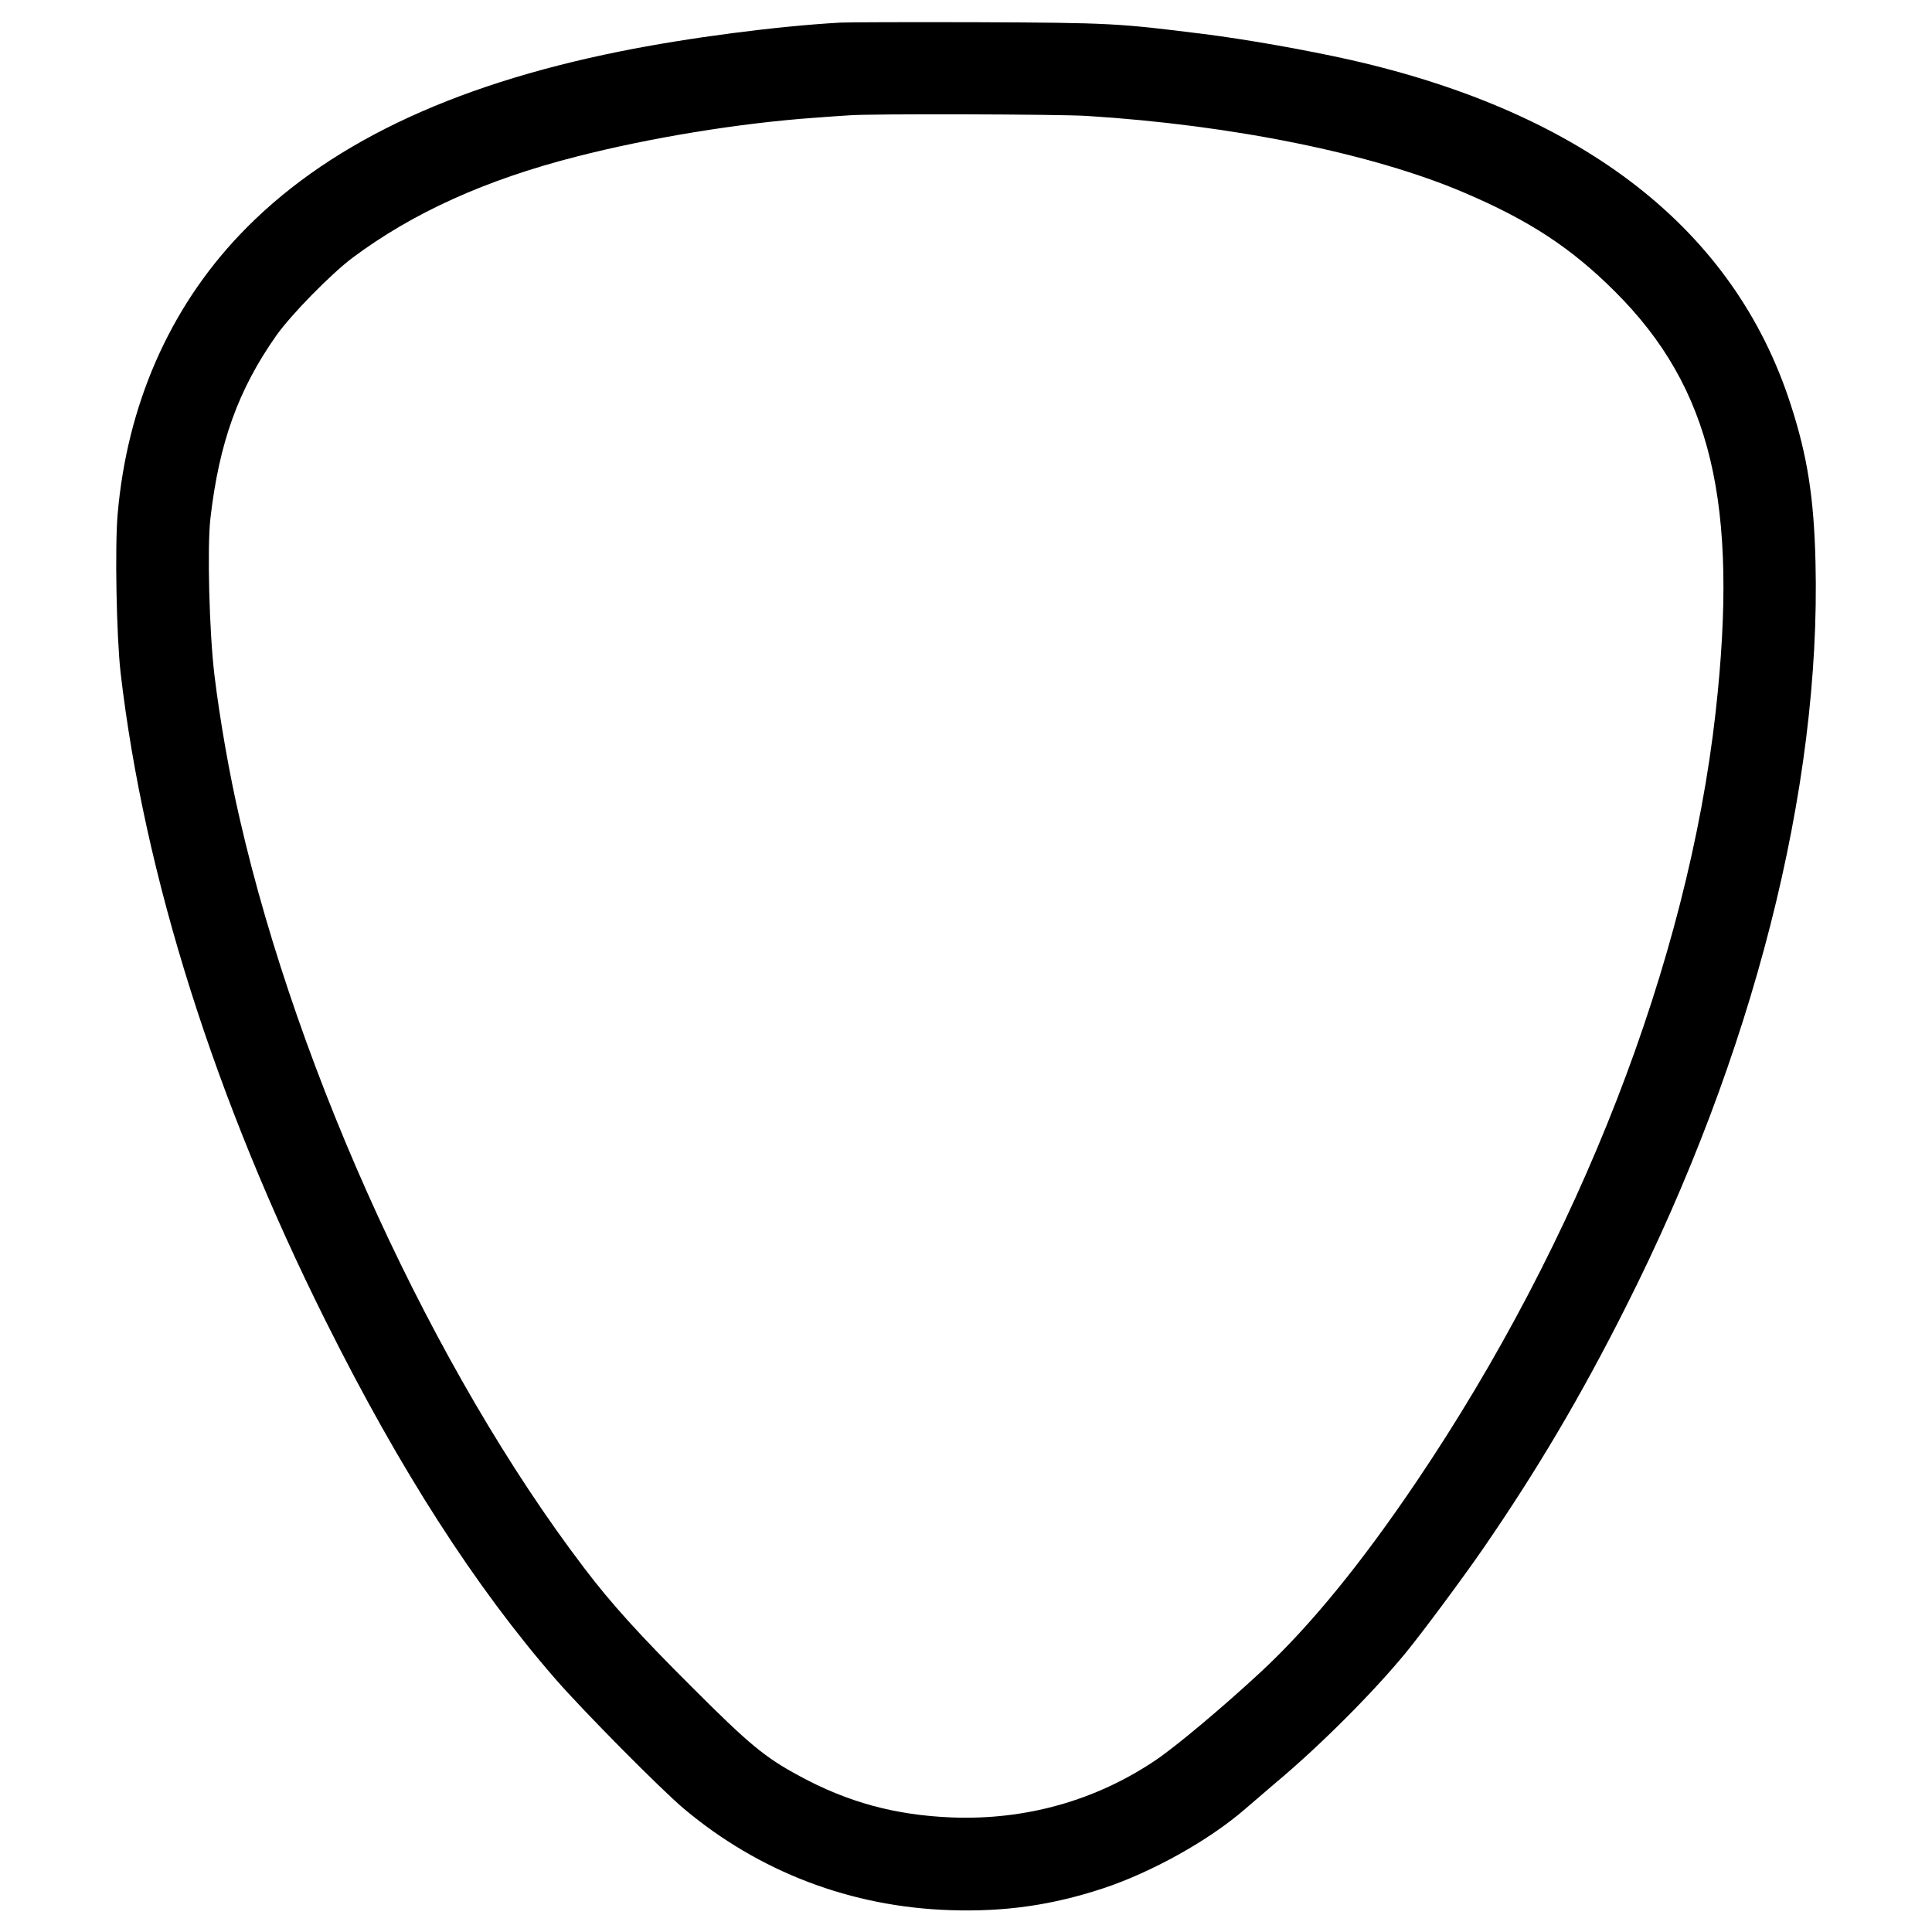
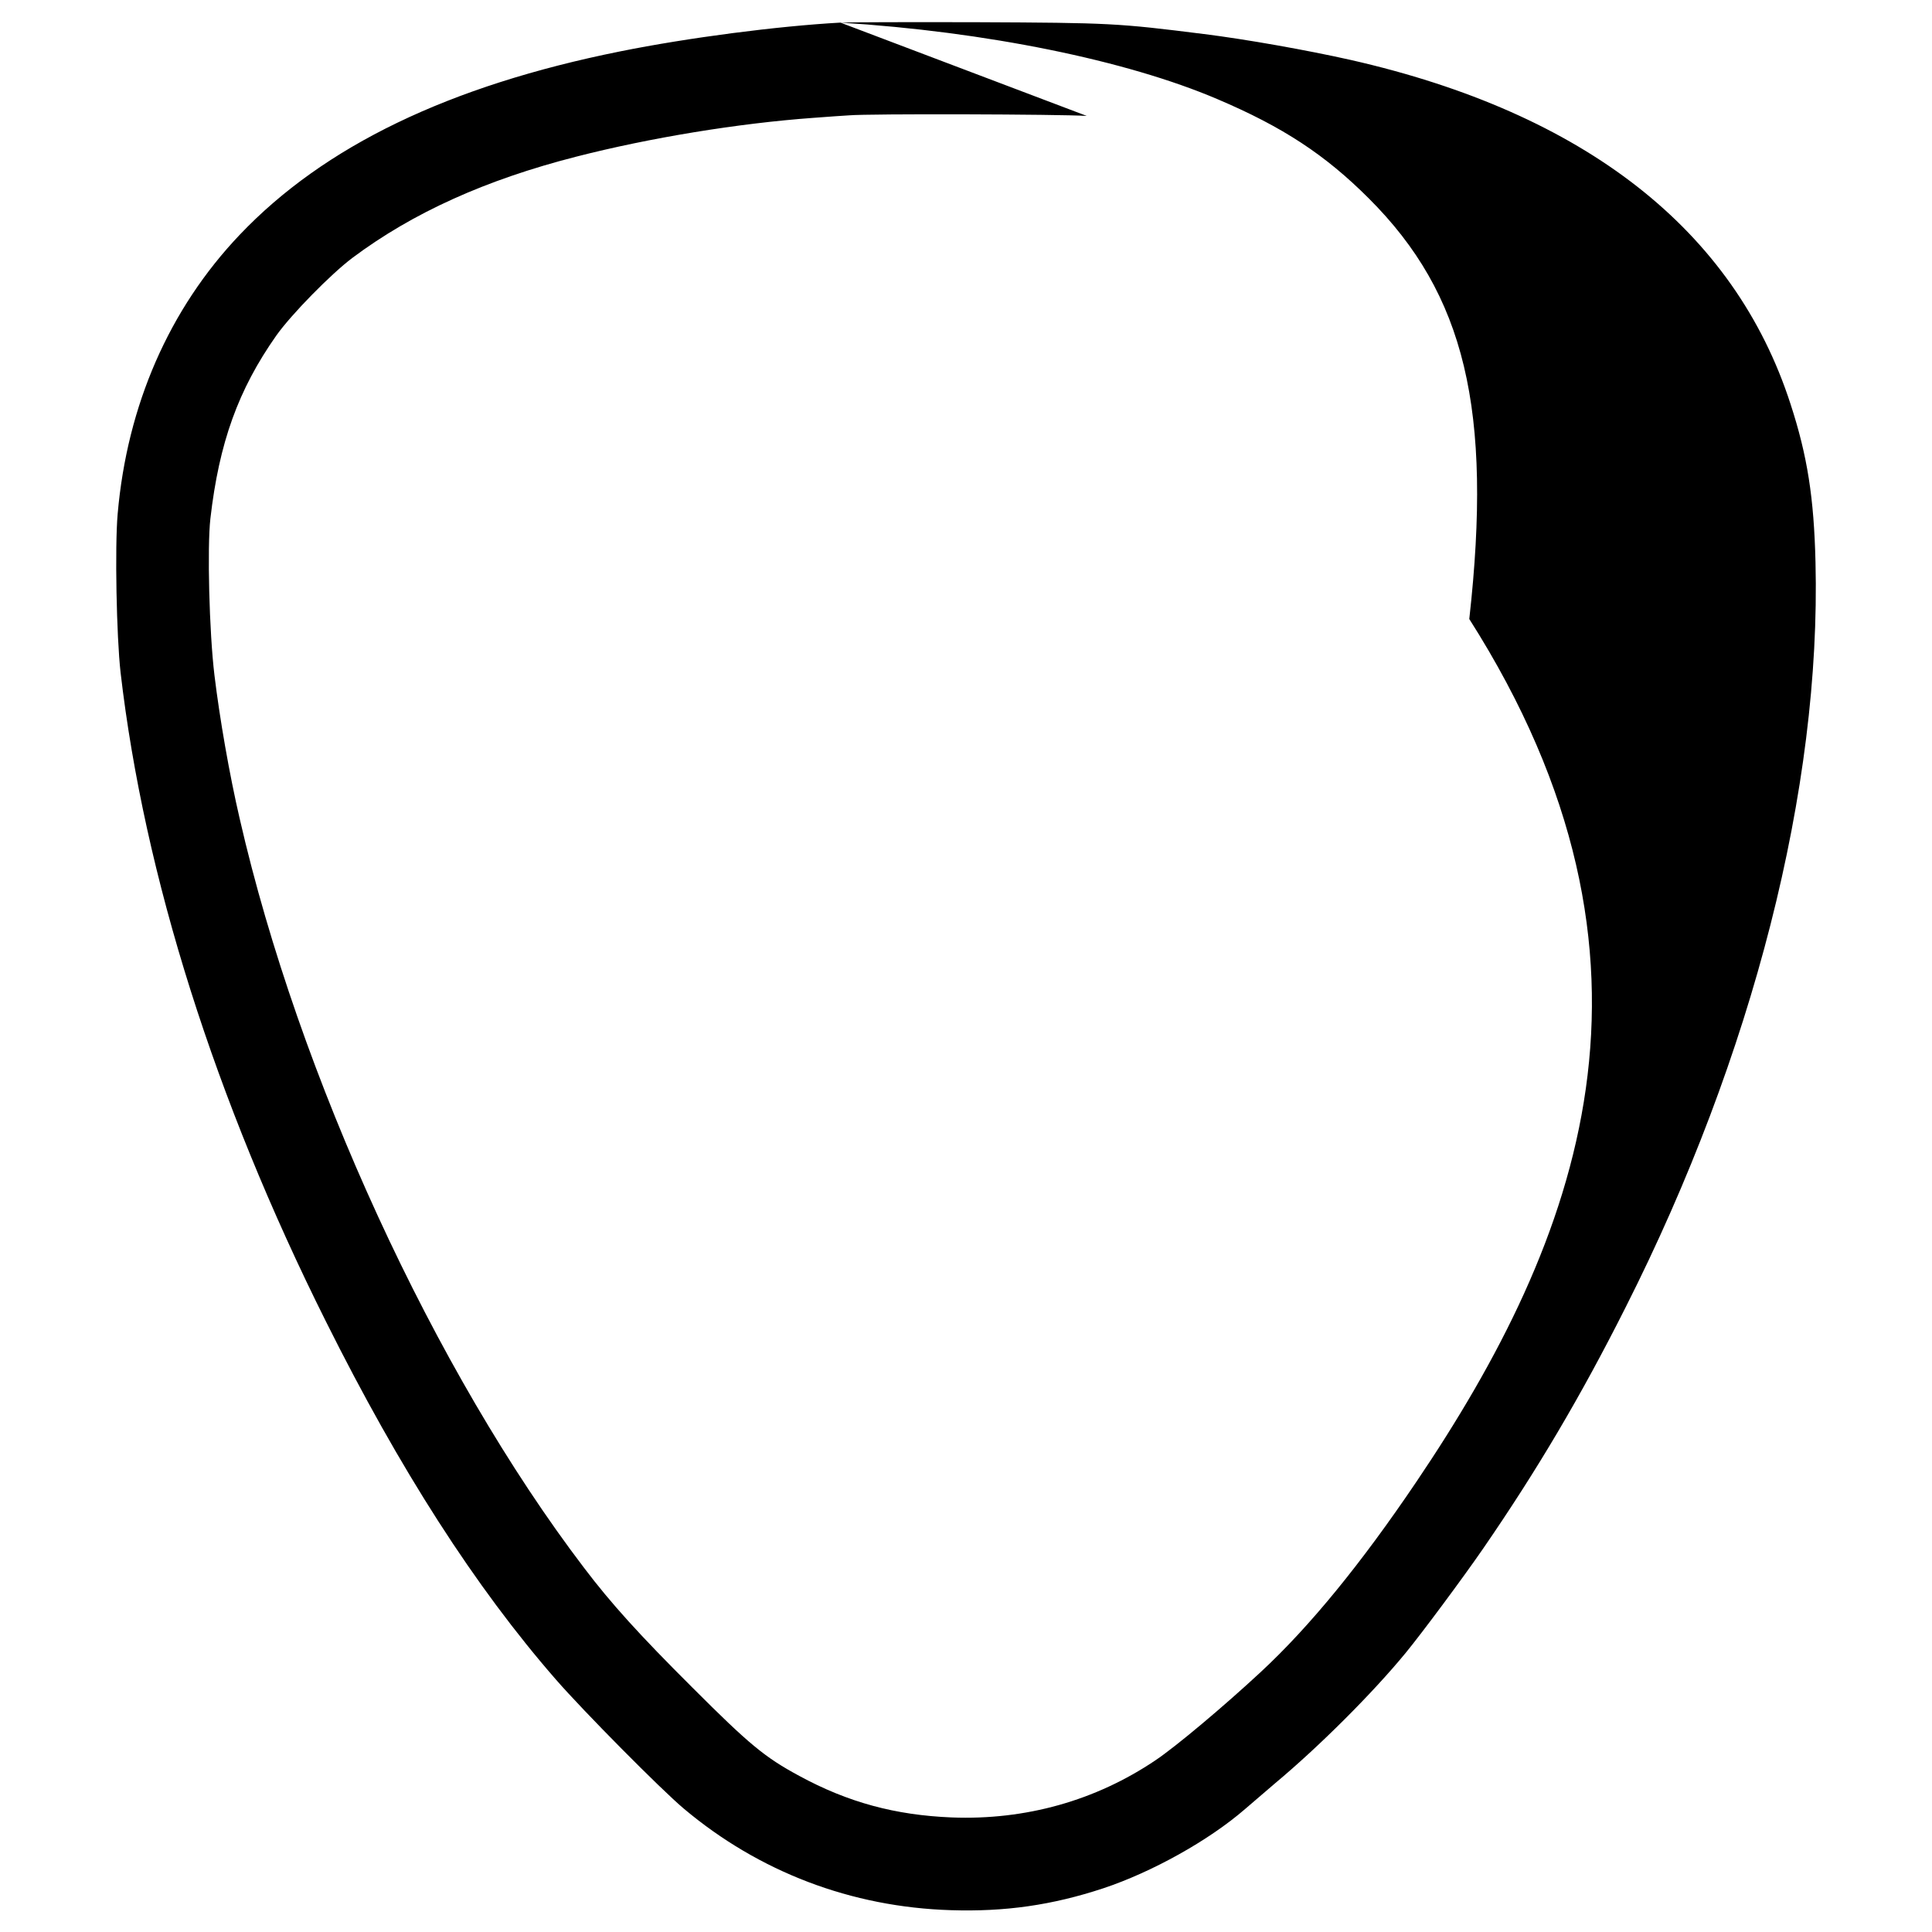
<svg xmlns="http://www.w3.org/2000/svg" version="1.0" width="1333.333" height="1333.333" viewBox="0 0 1000 1000">
-   <path d="M435 11.7c-32.5 1.8-78.8 7.8-114 14.9-88.6 17.8-153.3 49-197 95-36.4 38.3-58.2 88.1-63.1 144.4-1.5 17.1-.6 63.4 1.5 82 12.2 105.3 48.9 221.2 106.3 336 38.2 76.6 77.3 137.5 119.1 185.4 14.2 16.3 54.4 56.9 66.2 66.8 38.9 32.7 86.6 50.9 138.1 52.5 28.2.9 52.5-2.6 78.9-11.3 25.3-8.4 54.7-24.8 73.4-41 4.4-3.8 11.4-9.8 15.5-13.3 23-19.2 50.7-46.9 67.7-67.6 8.3-10.1 29.7-38.9 40.1-54 27.8-40.4 50.5-78.7 73.8-125C907.4 546 942.6 407.8 939.7 291c-.8-33.4-4.2-55.1-12.9-81.8C897.7 119.1 820.3 58.5 699 31c-22.2-5-54.2-10.7-76-13.4-44.5-5.6-48.4-5.8-117-6.1-35.5-.1-67.4 0-71 .2zM562.5 60c75.4 4.7 148 19.5 195.1 39.6 33.9 14.4 55.8 28.8 78.4 51.4 49.8 49.7 64.1 109.4 52 217.7C873.5 498 817.5 642 733.1 767c-28.7 42.5-55.2 74.9-80.5 98.4-19.4 18-43.8 38.5-54.5 45.7-31 20.9-67.3 31.1-105.6 29.6-29.1-1.2-53.6-7.8-78.8-21.5-17.8-9.6-25.8-16.2-55.3-45.7-27.3-27.2-42.1-43.5-56.1-62-77.5-101.8-147.7-254.6-178.2-387.6-5.4-23.2-10.4-52.1-13.1-74.4s-3.8-66.3-2.1-81.1c4.5-39.2 14.4-66.7 34.1-94.7 7.7-10.9 28.3-31.9 39.5-40.3 31.2-23.3 68.8-40.3 115.7-52.3 38.2-9.8 84-17.3 122.8-20.1 8-.6 16.3-1.2 18.5-1.3 10.2-.9 108.8-.6 123 .3z" />
+   <path d="M435 11.7c-32.5 1.8-78.8 7.8-114 14.9-88.6 17.8-153.3 49-197 95-36.4 38.3-58.2 88.1-63.1 144.4-1.5 17.1-.6 63.4 1.5 82 12.2 105.3 48.9 221.2 106.3 336 38.2 76.6 77.3 137.5 119.1 185.4 14.2 16.3 54.4 56.9 66.2 66.8 38.9 32.7 86.6 50.9 138.1 52.5 28.2.9 52.5-2.6 78.9-11.3 25.3-8.4 54.7-24.8 73.4-41 4.4-3.8 11.4-9.8 15.5-13.3 23-19.2 50.7-46.9 67.7-67.6 8.3-10.1 29.7-38.9 40.1-54 27.8-40.4 50.5-78.7 73.8-125C907.4 546 942.6 407.8 939.7 291c-.8-33.4-4.2-55.1-12.9-81.8C897.7 119.1 820.3 58.5 699 31c-22.2-5-54.2-10.7-76-13.4-44.5-5.6-48.4-5.8-117-6.1-35.5-.1-67.4 0-71 .2zc75.4 4.7 148 19.5 195.1 39.6 33.9 14.4 55.8 28.8 78.4 51.4 49.8 49.7 64.1 109.4 52 217.7C873.5 498 817.5 642 733.1 767c-28.7 42.5-55.2 74.9-80.5 98.4-19.4 18-43.8 38.5-54.5 45.7-31 20.9-67.3 31.1-105.6 29.6-29.1-1.2-53.6-7.8-78.8-21.5-17.8-9.6-25.8-16.2-55.3-45.7-27.3-27.2-42.1-43.5-56.1-62-77.5-101.8-147.7-254.6-178.2-387.6-5.4-23.2-10.4-52.1-13.1-74.4s-3.8-66.3-2.1-81.1c4.5-39.2 14.4-66.7 34.1-94.7 7.7-10.9 28.3-31.9 39.5-40.3 31.2-23.3 68.8-40.3 115.7-52.3 38.2-9.8 84-17.3 122.8-20.1 8-.6 16.3-1.2 18.5-1.3 10.2-.9 108.8-.6 123 .3z" />
</svg>